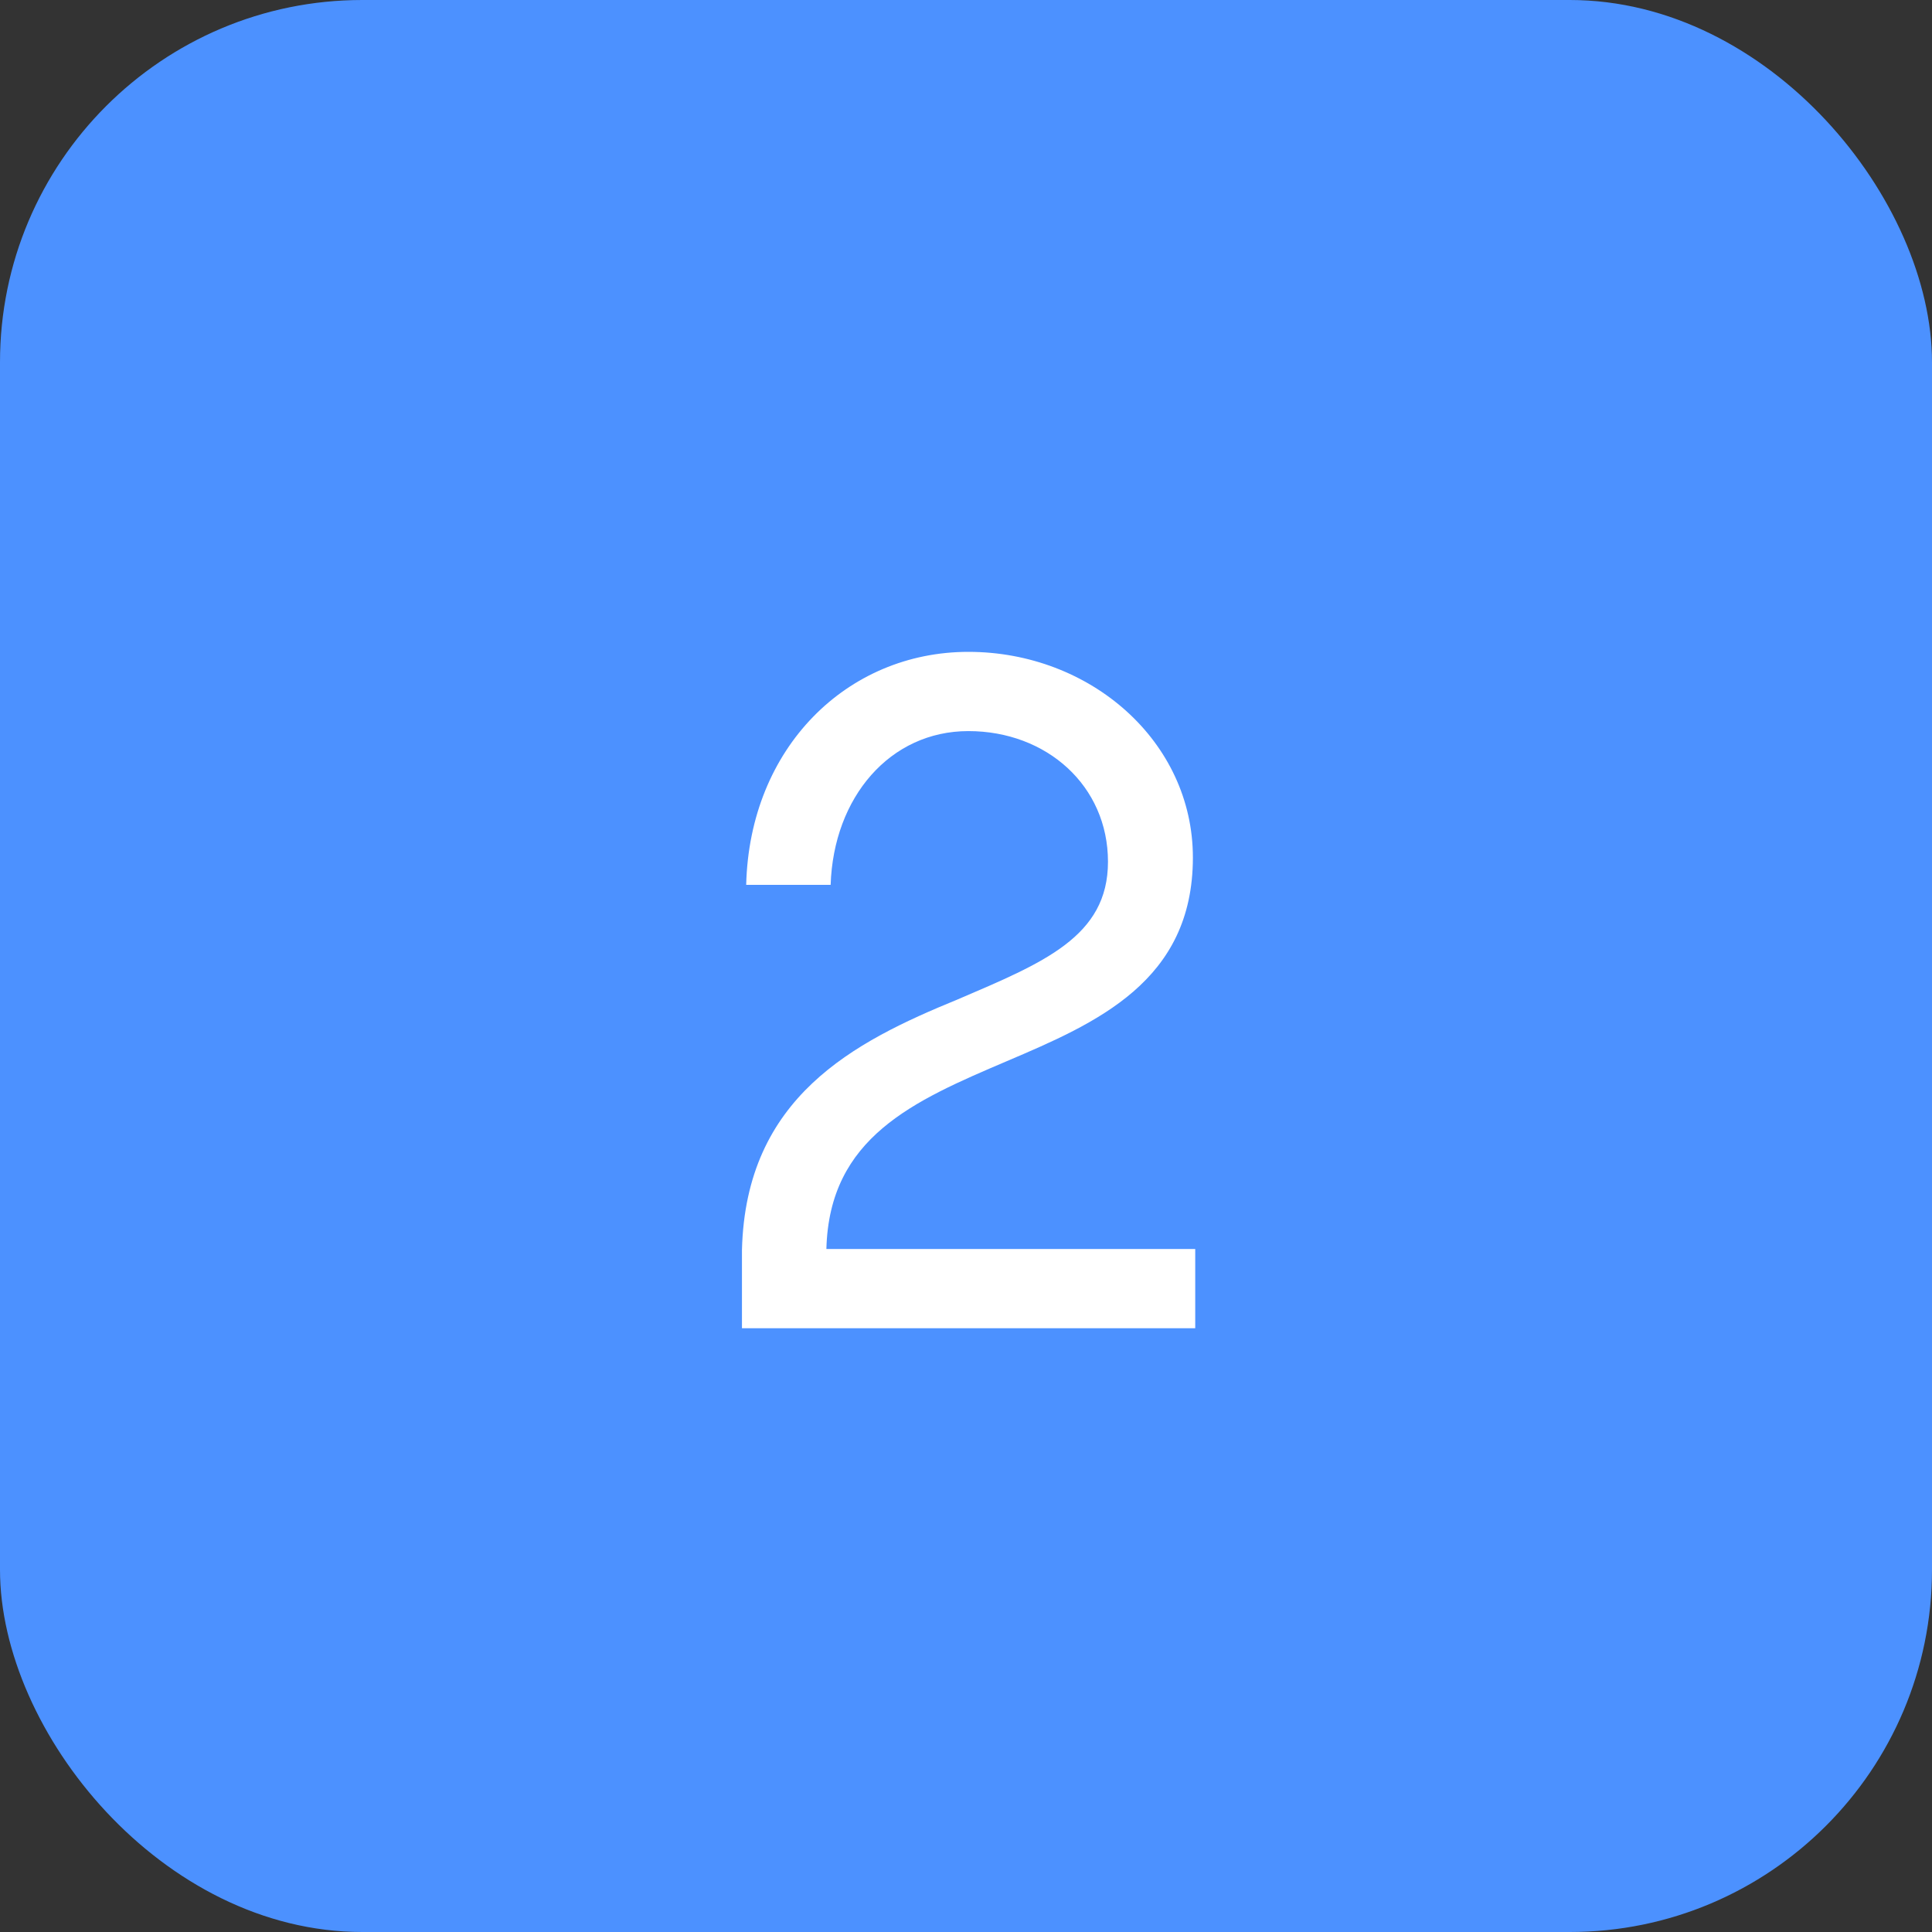
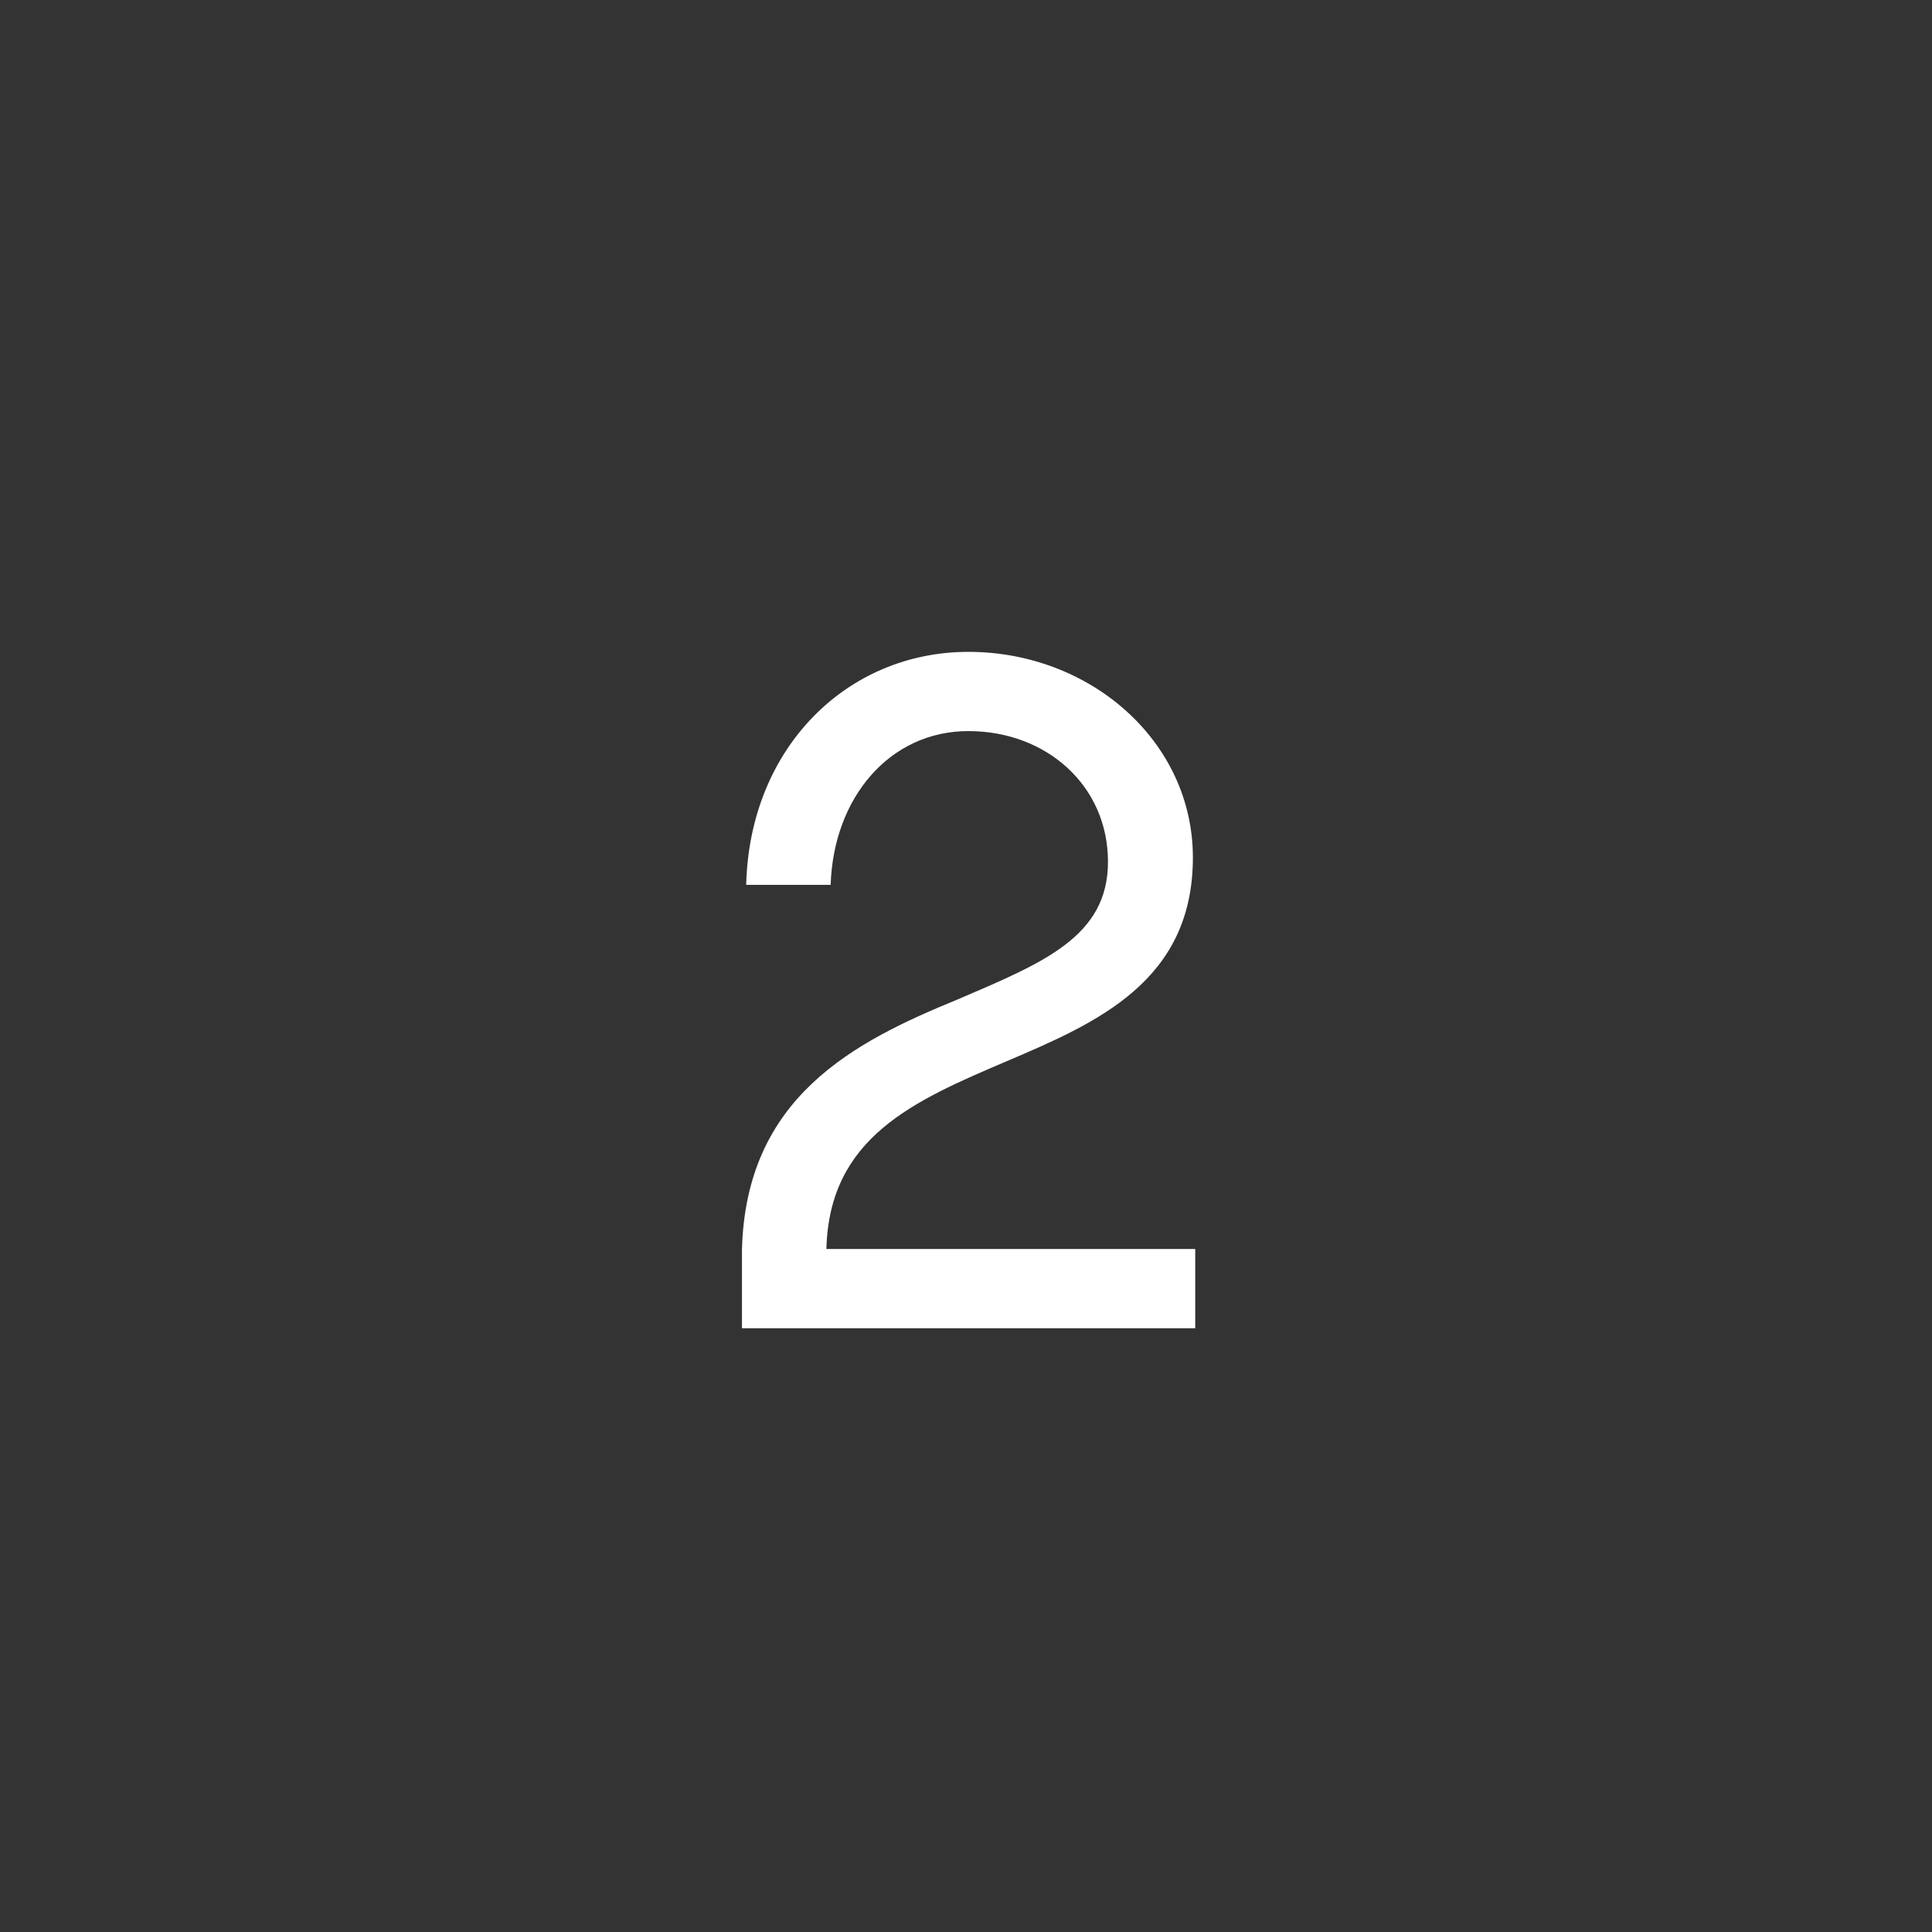
<svg xmlns="http://www.w3.org/2000/svg" width="80" height="80" viewBox="0 0 80 80" fill="none">
  <rect x="0" y="0" width="80" height="80" fill="#333333" stroke="none" />
-   <rect width="80" height="80" rx="15" fill="#4C91FF" />
  <path d="M49.492 51.719V55H30.723V51.758C30.879 45.43 35.352 43.145 39.648 41.387C43.203 39.863 45.879 38.789 45.879 35.684C45.879 32.539 43.34 30.273 40.098 30.273C36.855 30.273 34.512 33.008 34.395 36.641H30.898C31.035 30.957 35.078 26.992 40.098 26.992C45.156 26.992 49.395 30.703 49.395 35.508C49.395 40.645 45.391 42.363 41.68 43.945C37.832 45.586 34.336 47.09 34.219 51.719H49.492Z" fill="white" />
</svg>